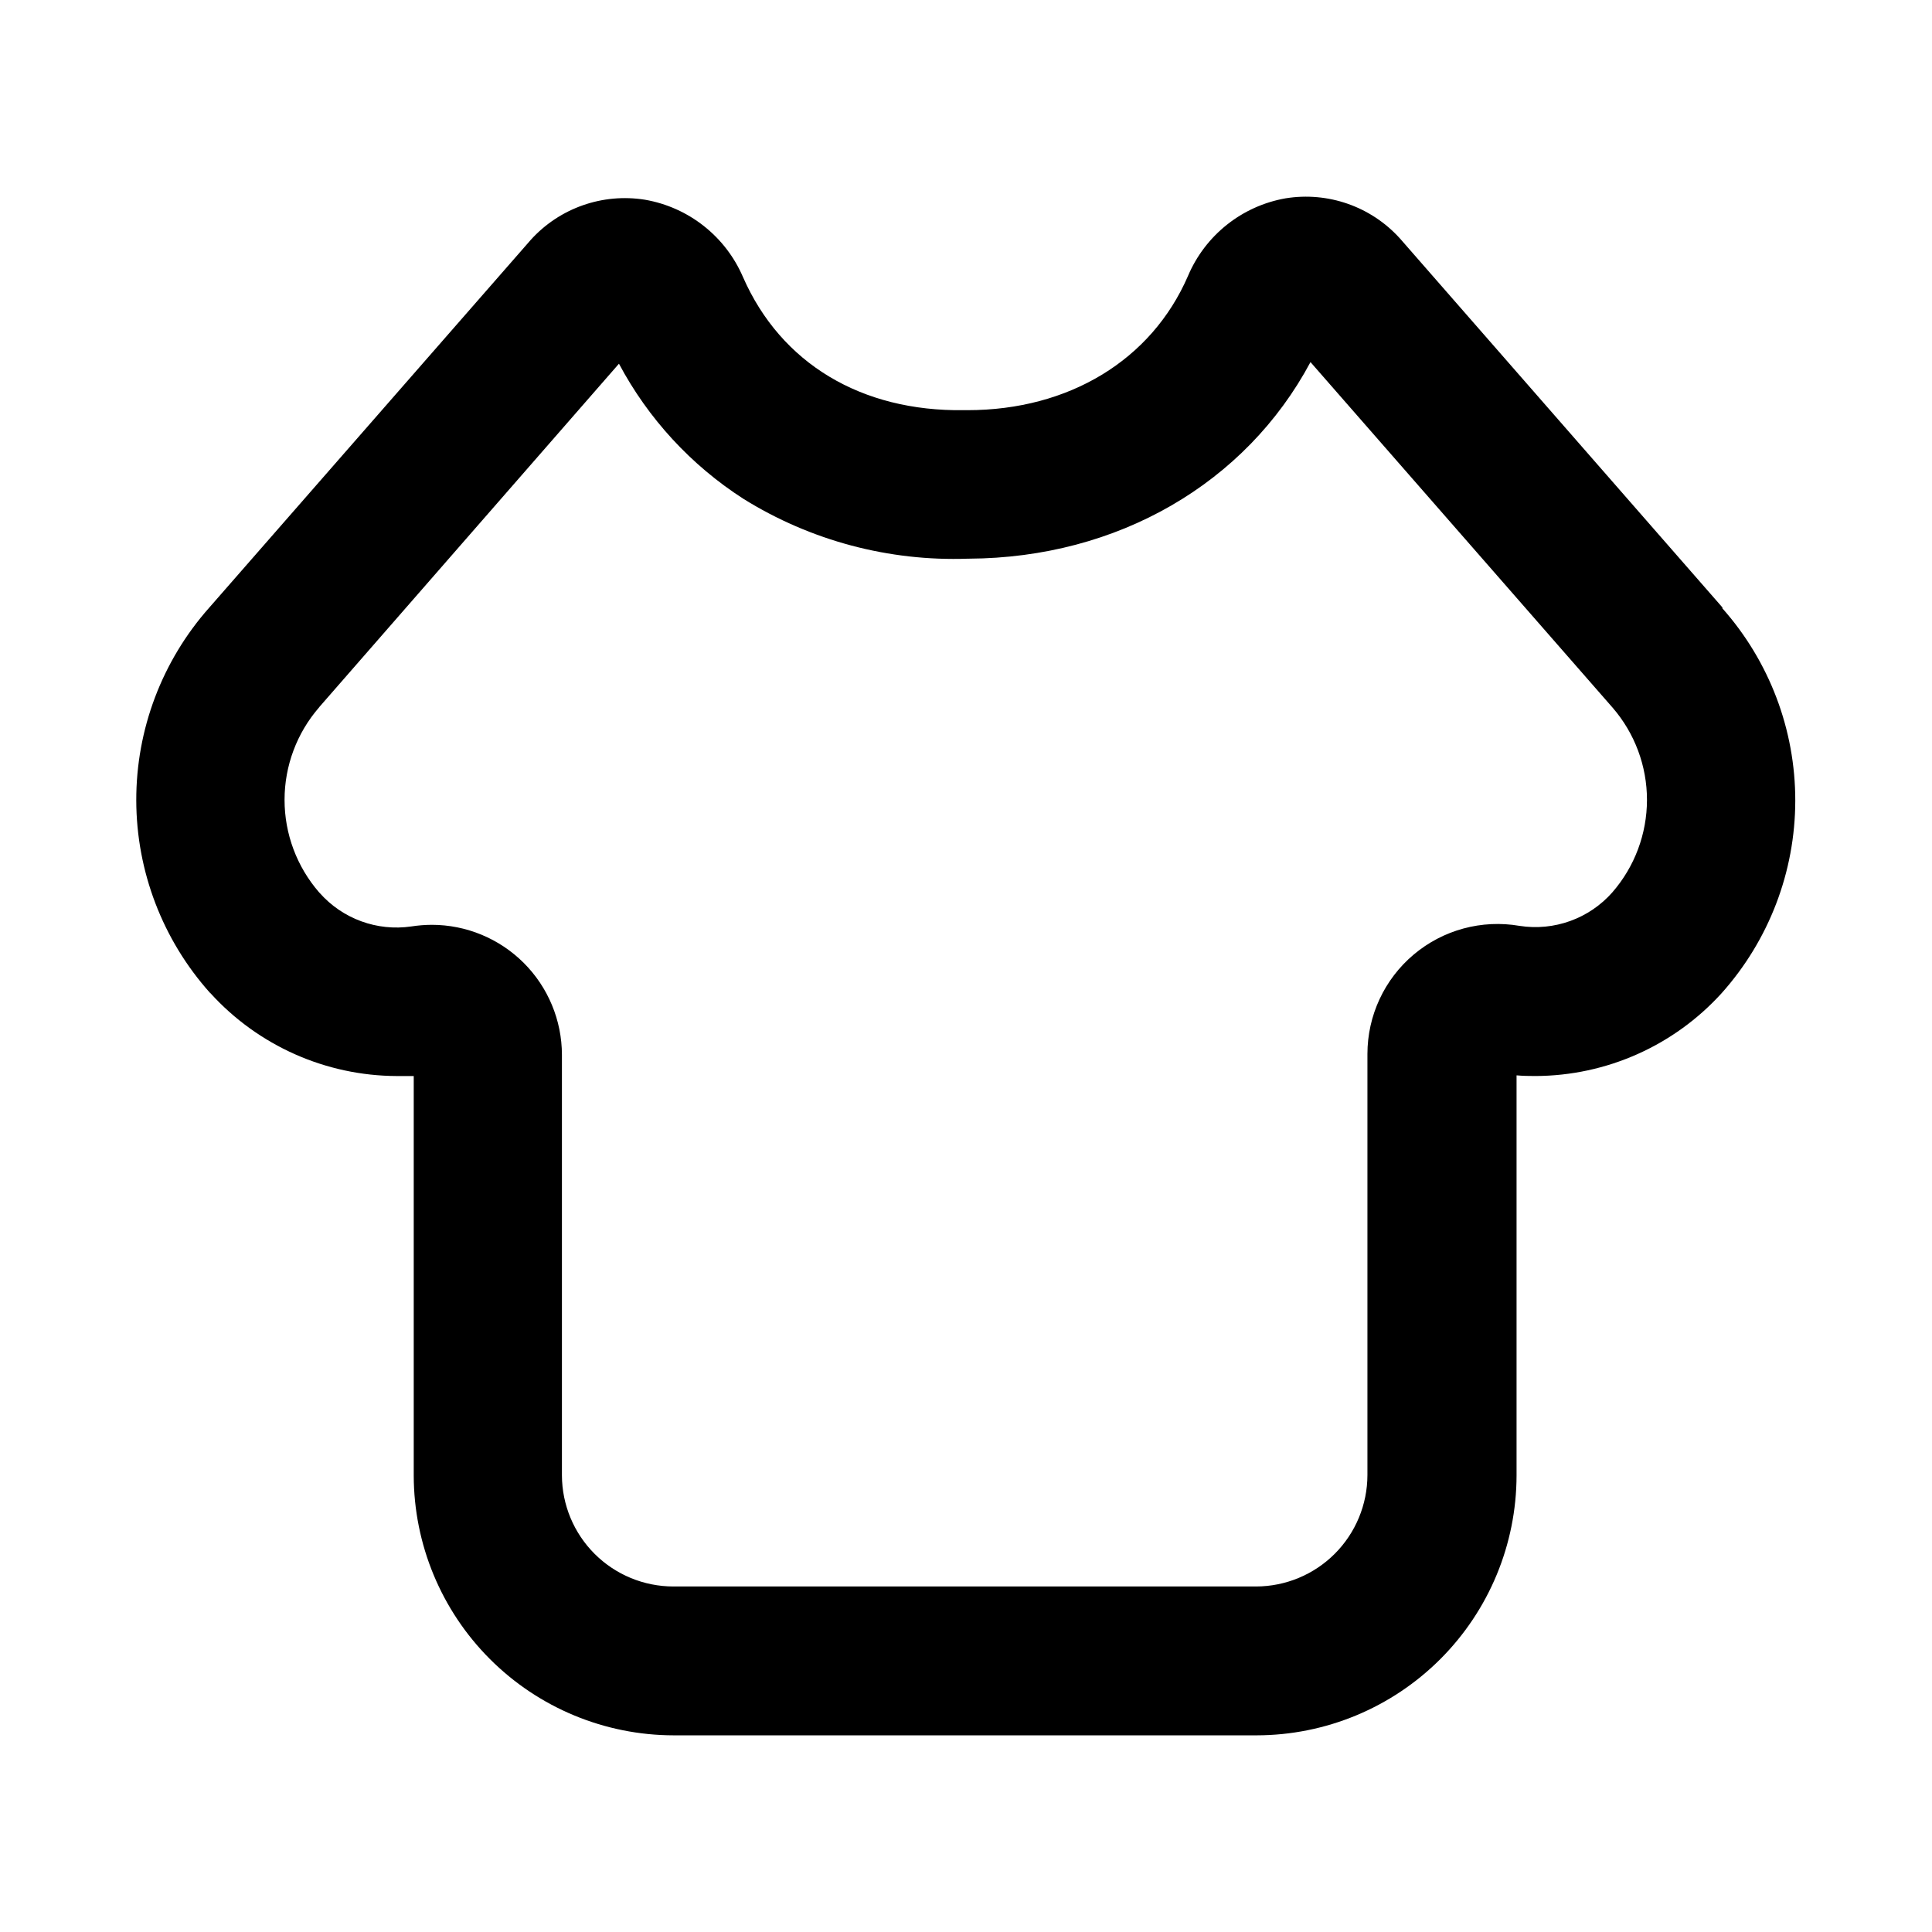
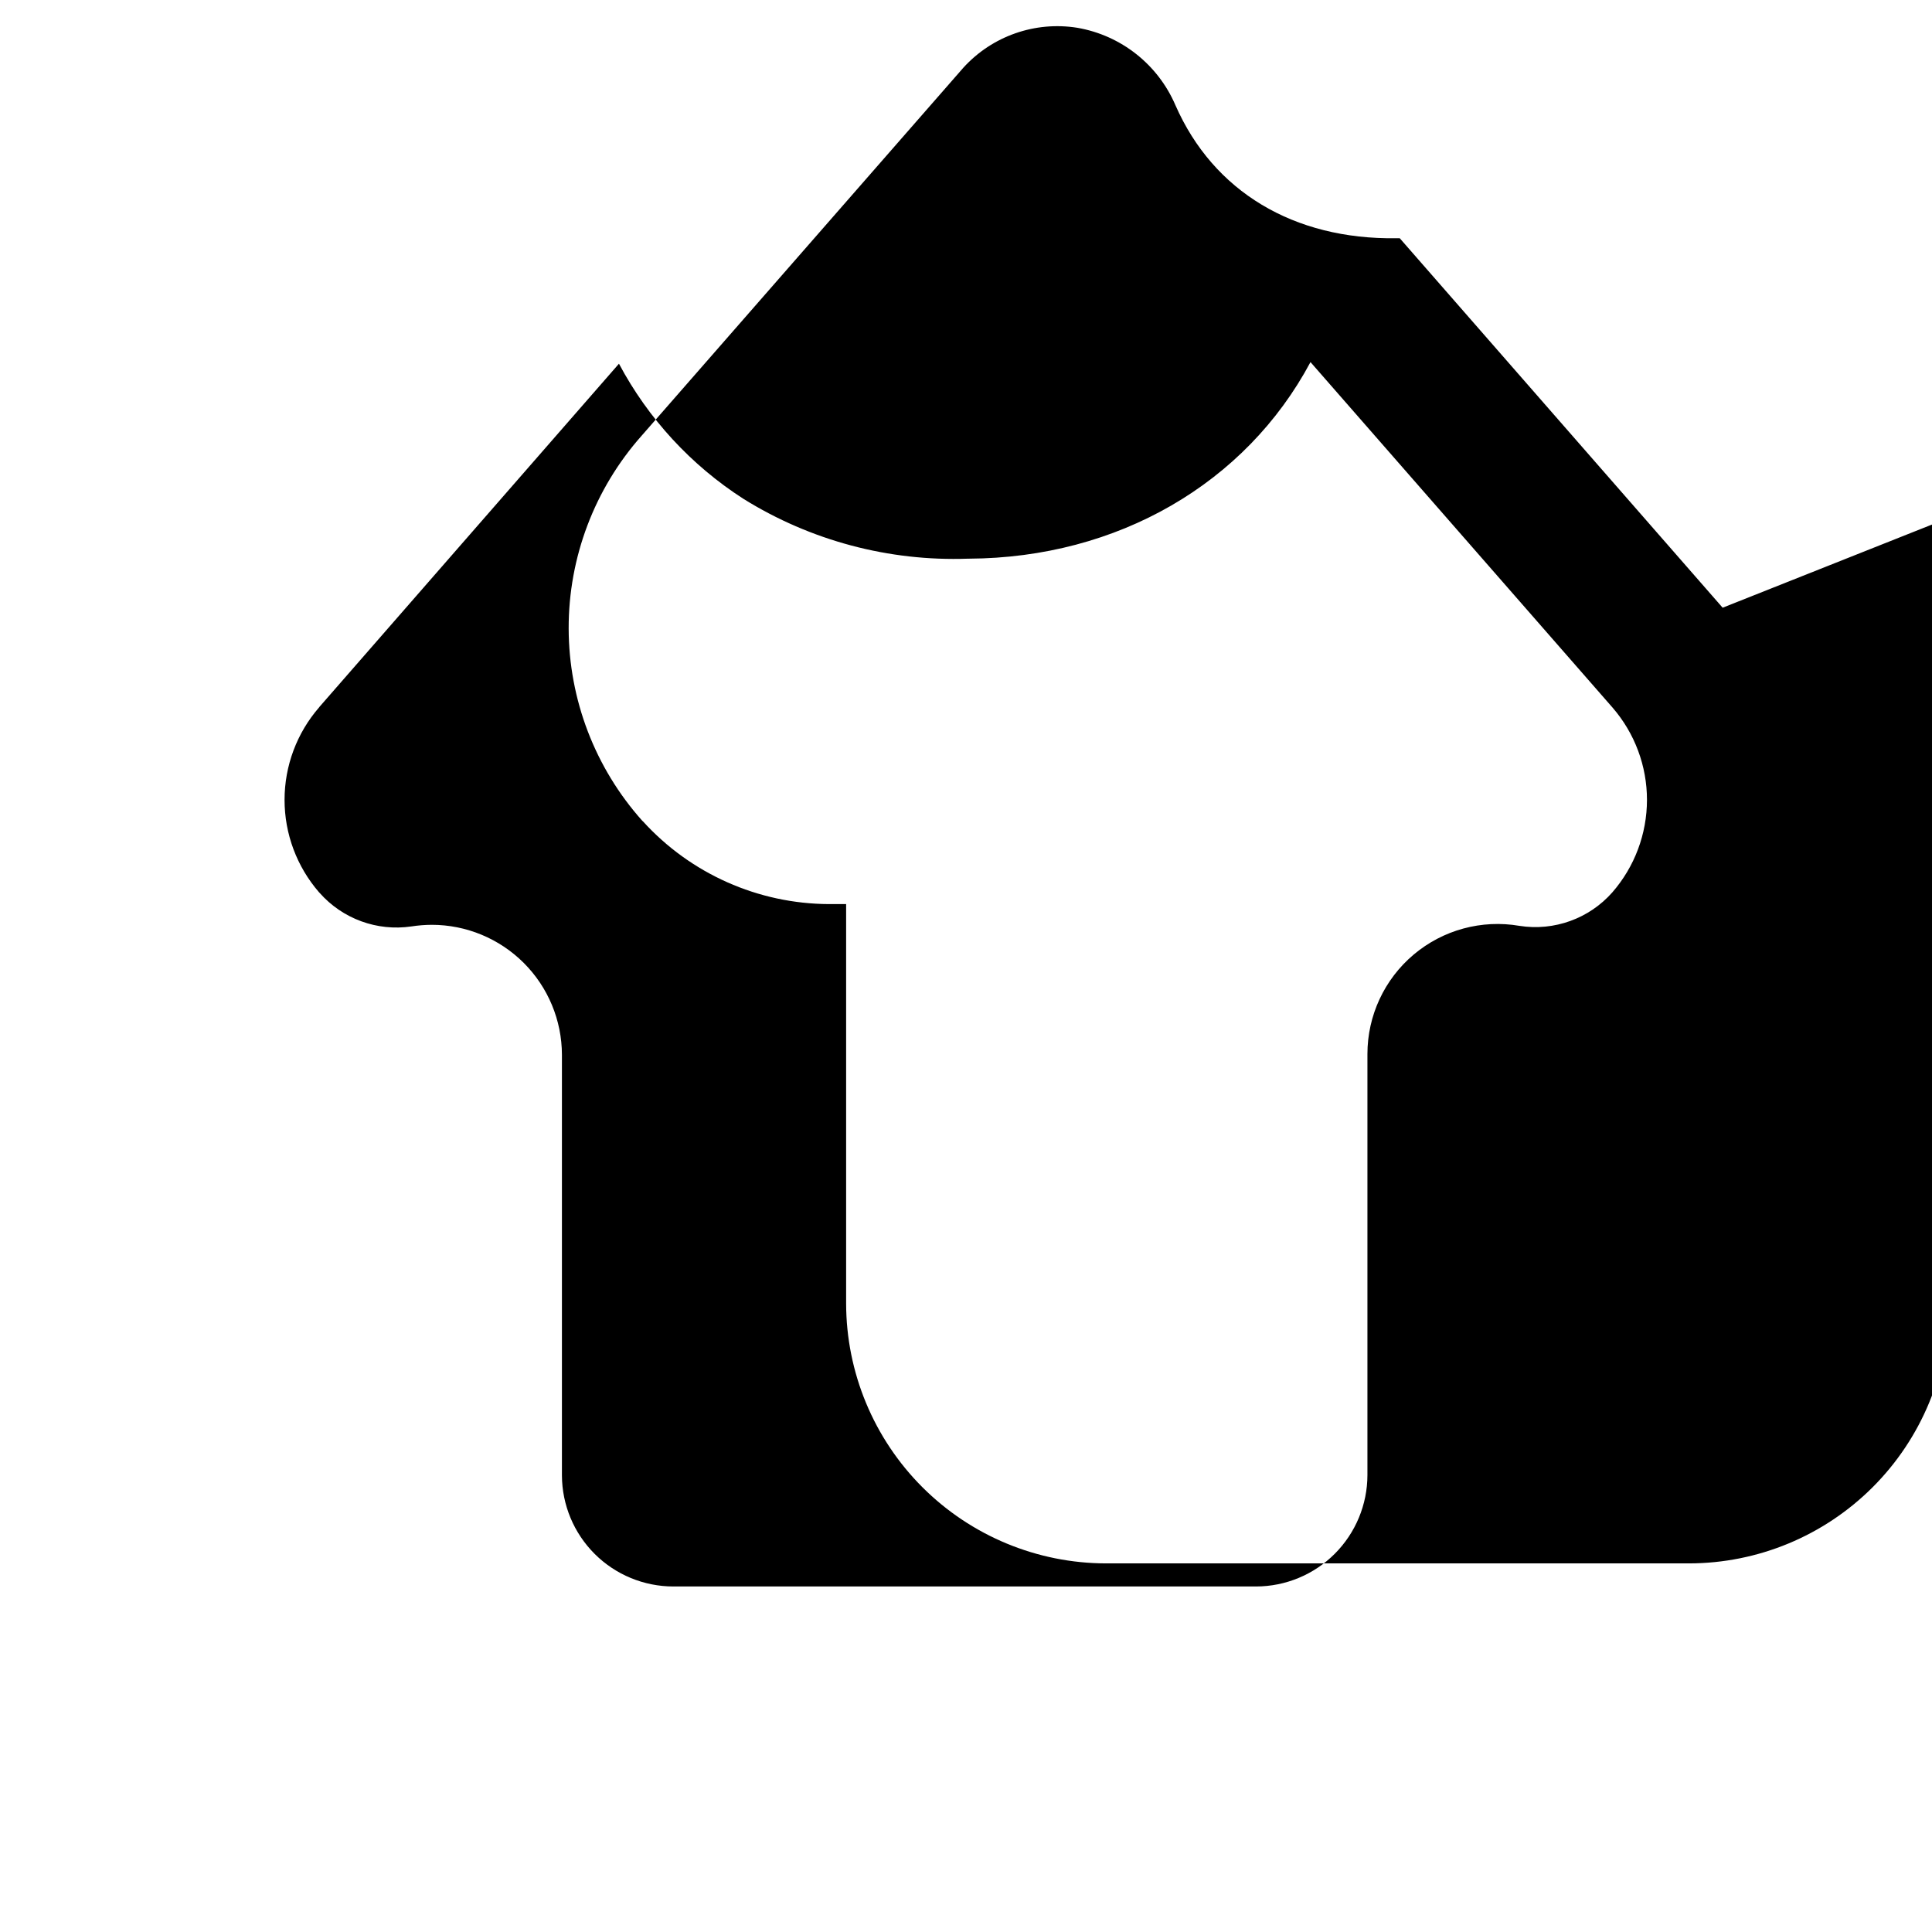
<svg xmlns="http://www.w3.org/2000/svg" fill="#000000" width="800px" height="800px" version="1.1" viewBox="144 144 512 512">
-   <path d="m600.52 305.05-85.219-97.512-0.352-0.402h-0.004c-7.637-8.414-19.012-12.395-30.227-10.582-11.594 2.027-21.359 9.812-25.922 20.656-9.648 22.191-31.488 35.492-58.441 35.492h-0.934c-27.156 0.379-48.465-12.367-58.516-35.266-4.633-10.785-14.406-18.5-25.973-20.504-11.215-1.805-22.586 2.176-30.227 10.582l-0.152 0.176-85.117 97.359c-12.484 14.078-19.359 32.25-19.324 51.062 0.039 18.812 6.984 36.957 19.523 50.984l0.152 0.125c12.645 13.91 30.551 21.871 49.348 21.941h4.508v105.85c0.027 18.262 7.297 35.77 20.211 48.68 12.914 12.91 30.426 20.172 48.688 20.191h154.49c18.258-0.027 35.758-7.293 48.668-20.203 12.91-12.91 20.176-30.41 20.203-48.668v-106.03c1.664 0.152 3.402 0.176 5.039 0.176 18.781-0.07 36.672-8.031 49.297-21.941 12.547-14.027 19.5-32.184 19.527-51.004 0.027-18.824-6.871-37-19.375-51.066zm-29.223 75.422c-6.144 6.973-15.426 10.328-24.609 8.891-10.016-1.723-20.277 1.062-28.047 7.609-7.773 6.547-12.258 16.188-12.258 26.348v111.59c-0.016 7.828-3.129 15.328-8.664 20.863-5.531 5.531-13.035 8.648-20.859 8.66h-154.42c-7.812-0.008-15.301-3.106-20.832-8.617-5.535-5.516-8.66-12.996-8.691-20.805v-111.49c-0.02-9.137-3.66-17.891-10.125-24.348-6.465-6.453-15.227-10.082-24.359-10.09-1.816 0.008-3.625 0.152-5.418 0.43-9.086 1.336-18.23-2.008-24.309-8.891l-0.152-0.152c-5.898-6.801-9.145-15.496-9.145-24.5 0-9 3.246-17.699 9.145-24.496l0.152-0.203 79.324-90.887c7.754 14.57 19.117 26.902 33 35.82 17.816 11.082 38.531 16.598 59.5 15.848h0.227c39.422-0.203 73.355-19.926 90.535-52.094l79.703 91.164 0.352 0.402c5.887 6.797 9.125 15.488 9.117 24.48-0.012 8.992-3.266 17.68-9.168 24.465z" />
+   <path d="m600.52 305.05-85.219-97.512-0.352-0.402h-0.004h-0.934c-27.156 0.379-48.465-12.367-58.516-35.266-4.633-10.785-14.406-18.5-25.973-20.504-11.215-1.805-22.586 2.176-30.227 10.582l-0.152 0.176-85.117 97.359c-12.484 14.078-19.359 32.25-19.324 51.062 0.039 18.812 6.984 36.957 19.523 50.984l0.152 0.125c12.645 13.91 30.551 21.871 49.348 21.941h4.508v105.85c0.027 18.262 7.297 35.77 20.211 48.68 12.914 12.91 30.426 20.172 48.688 20.191h154.49c18.258-0.027 35.758-7.293 48.668-20.203 12.91-12.91 20.176-30.41 20.203-48.668v-106.03c1.664 0.152 3.402 0.176 5.039 0.176 18.781-0.07 36.672-8.031 49.297-21.941 12.547-14.027 19.5-32.184 19.527-51.004 0.027-18.824-6.871-37-19.375-51.066zm-29.223 75.422c-6.144 6.973-15.426 10.328-24.609 8.891-10.016-1.723-20.277 1.062-28.047 7.609-7.773 6.547-12.258 16.188-12.258 26.348v111.59c-0.016 7.828-3.129 15.328-8.664 20.863-5.531 5.531-13.035 8.648-20.859 8.66h-154.42c-7.812-0.008-15.301-3.106-20.832-8.617-5.535-5.516-8.66-12.996-8.691-20.805v-111.49c-0.02-9.137-3.66-17.891-10.125-24.348-6.465-6.453-15.227-10.082-24.359-10.09-1.816 0.008-3.625 0.152-5.418 0.43-9.086 1.336-18.23-2.008-24.309-8.891l-0.152-0.152c-5.898-6.801-9.145-15.496-9.145-24.5 0-9 3.246-17.699 9.145-24.496l0.152-0.203 79.324-90.887c7.754 14.57 19.117 26.902 33 35.82 17.816 11.082 38.531 16.598 59.5 15.848h0.227c39.422-0.203 73.355-19.926 90.535-52.094l79.703 91.164 0.352 0.402c5.887 6.797 9.125 15.488 9.117 24.48-0.012 8.992-3.266 17.68-9.168 24.465z" />
</svg>